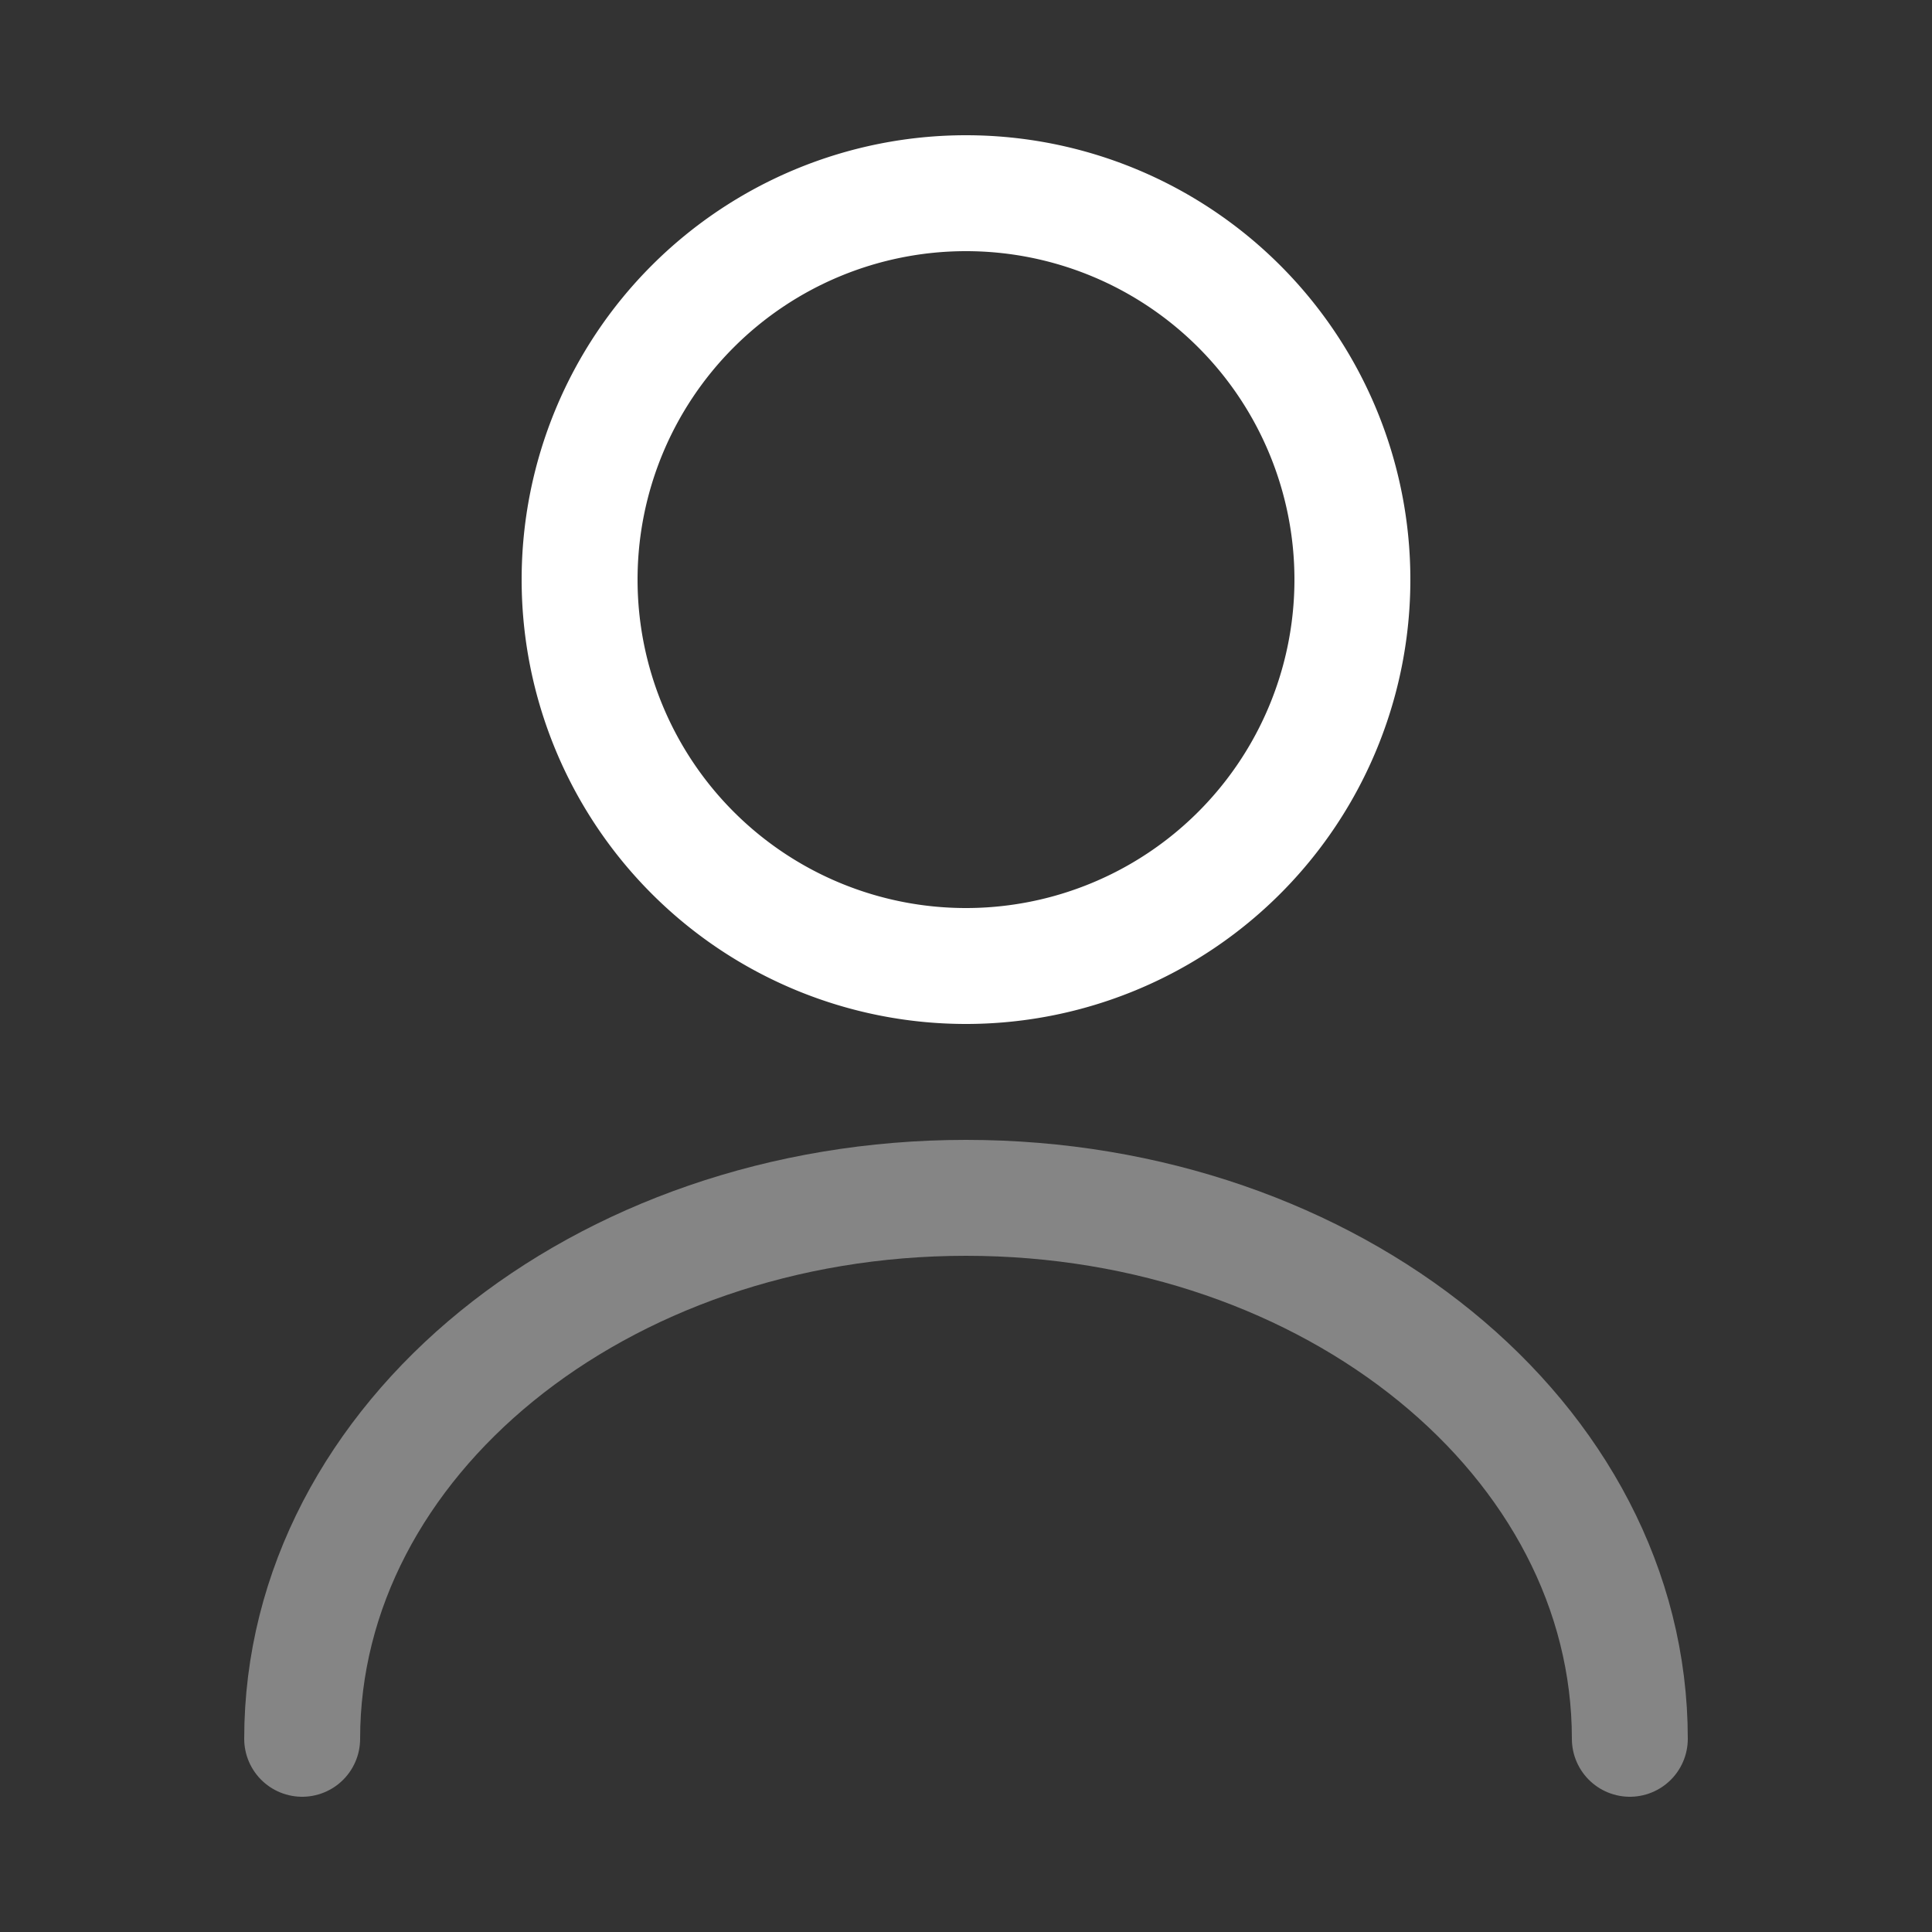
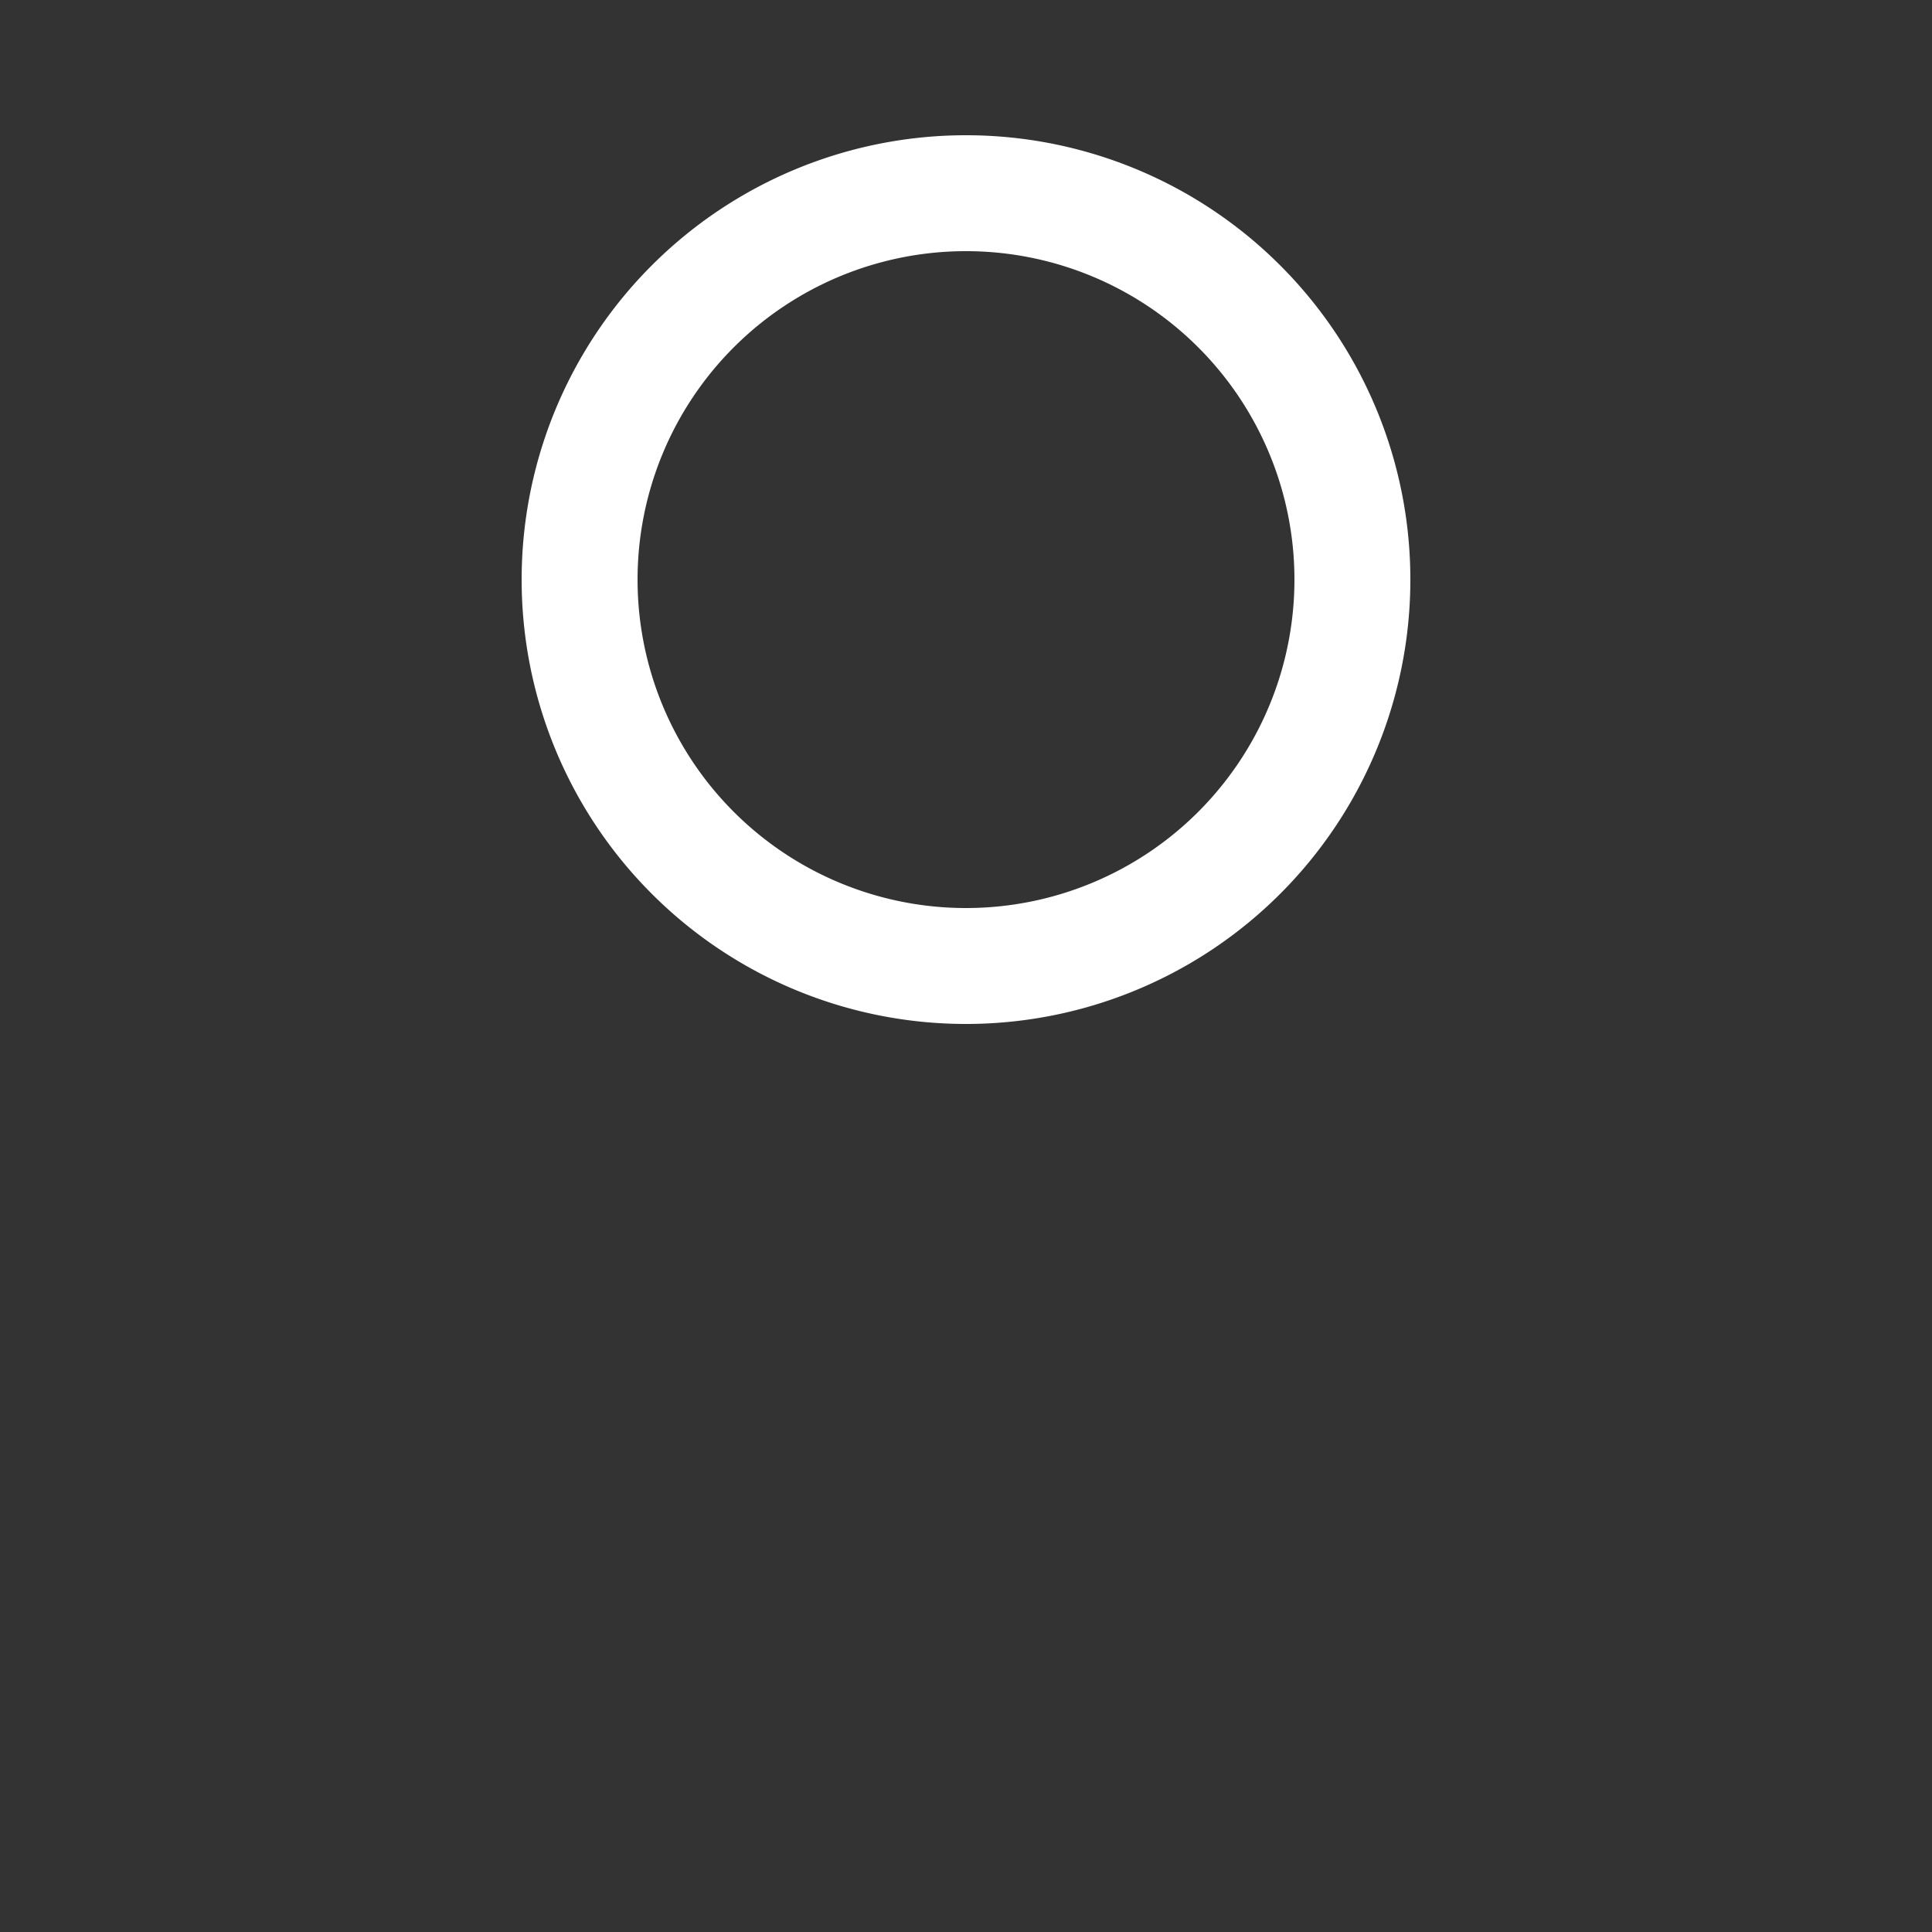
<svg xmlns="http://www.w3.org/2000/svg" width="25" height="25" viewBox="0 0 25 25">
  <rect x="0" y="0" width="25" height="25" fill="#333333" stroke="none" />
  <g id="Raggruppa_245" data-name="Raggruppa 245" transform="translate(-1391.5 -79.5)">
    <g id="icon-user_white" transform="translate(1392 80)">
      <g id="vuesax_twotone_user" data-name="vuesax/twotone/user">
        <g id="user">
          <path id="Vector" d="M5,10a5,5,0,1,1,5-5A5,5,0,0,1,5,10Z" transform="translate(7 2)" fill="none" stroke="#fff" stroke-linecap="round" stroke-linejoin="round" stroke-width="1.5" stroke-dasharray="0 0" />
-           <path id="Vector-2" data-name="Vector" d="M17.18,7c0-3.87-3.85-7-8.59-7S0,3.13,0,7" transform="translate(3.41 15)" fill="none" stroke="#fff" stroke-linecap="round" stroke-linejoin="round" stroke-width="1.5" stroke-dasharray="0 0" opacity="0.4" />
          <path id="Vector-3" data-name="Vector" d="M24,0V24H0V0Z" fill="none" stroke="#fff" stroke-width="1" opacity="0" />
        </g>
      </g>
    </g>
  </g>
</svg>